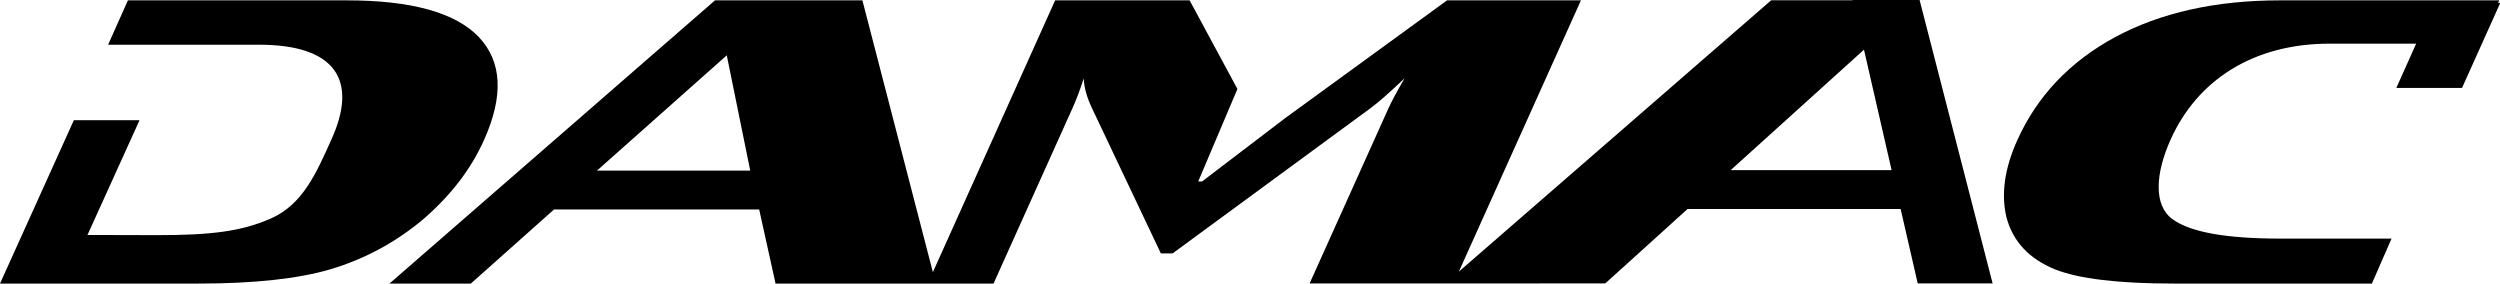
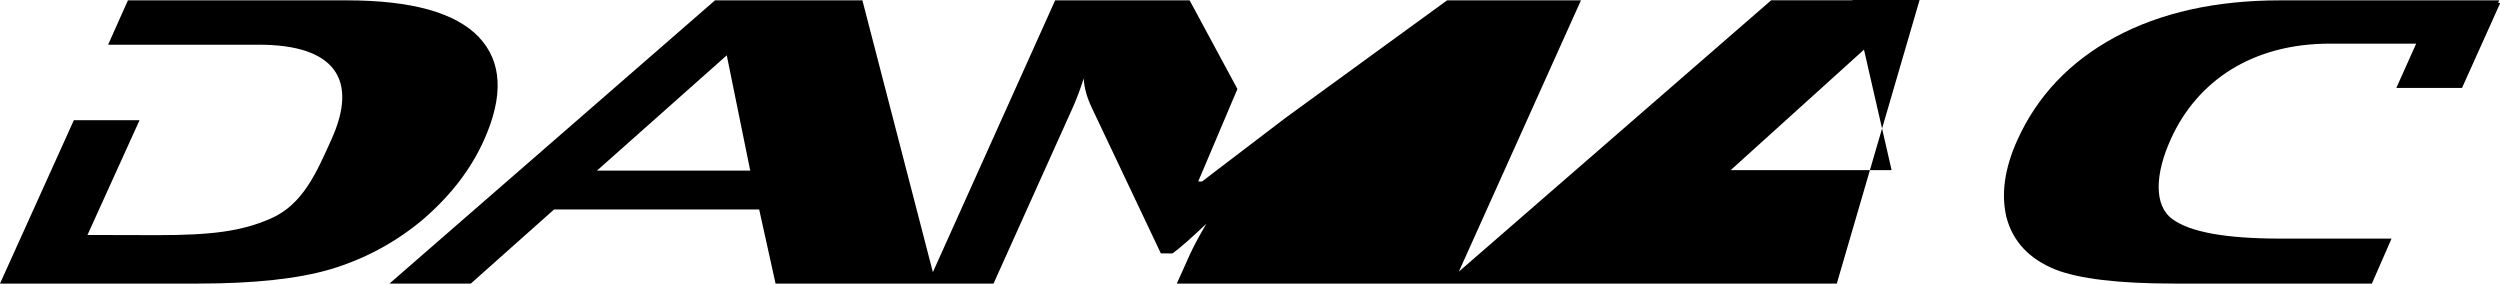
<svg xmlns="http://www.w3.org/2000/svg" id="Layer_2" data-name="Layer 2" viewBox="0 0 282.38 32.03">
  <g id="Layer_1-2" data-name="Layer 1">
-     <path d="M48.08,24.52c2.95-2.6,5.15-5.49,6.58-8.68,2.25-5,2.05-8.88-.58-11.66C51.45,1.43,46.48,.04,39.18,.04H14.45l-2.24,5.01H29.24c8.69,0,11.21,4.02,8.21,10.67-1.73,3.85-3.26,7.39-6.88,8.97-3.31,1.45-6.72,1.87-12.81,1.87l-7.88-.02,5.88-12.96h-7.42L0,32.03H22.41c6.28,0,11.25-.54,14.9-1.61,4.01-1.2,7.6-3.16,10.77-5.89M209.24,0V.03S200.06,.03,200.06,.03l-35.28,30.65L178.57,.04h-15.12l-18.27,13.29-9.41,7.17h-.43l4.43-10.45L134.37,.04h-15.19l-13.81,30.7L97.41,.04h-16.65l-36.77,31.99h9.19l9.4-8.37h23.17l1.85,8.37h24.62l8.9-19.77c.45-.99,.88-2.13,1.29-3.41,.04,1.03,.35,2.13,.89,3.28l7.82,16.49h1.33l22.39-16.43c.84-.62,2.11-1.73,3.81-3.35-.87,1.49-1.47,2.62-1.83,3.41l-8.9,19.77h16.26s17.14-.01,17.14-.01l9.29-8.4h24.07l1.93,8.4h8.46L216.82,0h-7.58ZM67.43,19.27l14.66-13.02,2.65,13.02h-17.31Zm128.05-.05l15.06-13.61,3.12,13.61h-18.18ZM282.17,.32l.12-.28h-24.73c-7.3,0-13.52,1.39-18.65,4.15-5.13,2.78-8.81,6.66-11.06,11.66-1.43,3.18-1.84,6.07-1.22,8.68,.72,2.73,2.54,4.69,5.47,5.89,2.69,1.07,7.17,1.61,13.45,1.61h22.36l2.22-5.08h-12.59c-6.07,0-10.11-.72-12.12-2.17-2.21-1.57-1.97-5.2-.23-9.05,3-6.65,9.28-10.8,17.96-10.8h9.76l-2.24,5h7.42l4.32-9.6h-.21Z" />
+     <path d="M48.08,24.52c2.95-2.6,5.15-5.49,6.58-8.68,2.25-5,2.05-8.88-.58-11.66C51.45,1.43,46.48,.04,39.18,.04H14.45l-2.24,5.01H29.24c8.69,0,11.21,4.02,8.21,10.67-1.73,3.85-3.26,7.39-6.88,8.97-3.31,1.45-6.72,1.87-12.81,1.87l-7.88-.02,5.88-12.96h-7.42L0,32.03H22.41c6.28,0,11.25-.54,14.9-1.61,4.01-1.2,7.6-3.16,10.77-5.89M209.24,0V.03S200.06,.03,200.06,.03l-35.28,30.65L178.57,.04h-15.12l-18.27,13.29-9.41,7.17h-.43l4.43-10.45L134.37,.04h-15.19l-13.81,30.7L97.41,.04h-16.65l-36.77,31.99h9.19l9.4-8.37h23.17l1.85,8.37h24.62l8.9-19.77c.45-.99,.88-2.13,1.29-3.41,.04,1.03,.35,2.13,.89,3.28l7.82,16.49h1.33c.84-.62,2.11-1.73,3.81-3.35-.87,1.49-1.47,2.62-1.83,3.41l-8.9,19.77h16.26s17.14-.01,17.14-.01l9.29-8.4h24.07l1.93,8.4h8.46L216.82,0h-7.58ZM67.43,19.27l14.66-13.02,2.65,13.02h-17.31Zm128.05-.05l15.06-13.61,3.12,13.61h-18.18ZM282.17,.32l.12-.28h-24.73c-7.3,0-13.52,1.39-18.65,4.15-5.13,2.78-8.81,6.66-11.06,11.66-1.43,3.18-1.84,6.07-1.22,8.68,.72,2.73,2.54,4.69,5.47,5.89,2.69,1.07,7.17,1.61,13.45,1.61h22.36l2.22-5.08h-12.59c-6.07,0-10.11-.72-12.12-2.17-2.21-1.57-1.97-5.2-.23-9.05,3-6.65,9.28-10.8,17.96-10.8h9.76l-2.24,5h7.42l4.32-9.6h-.21Z" />
  </g>
</svg>